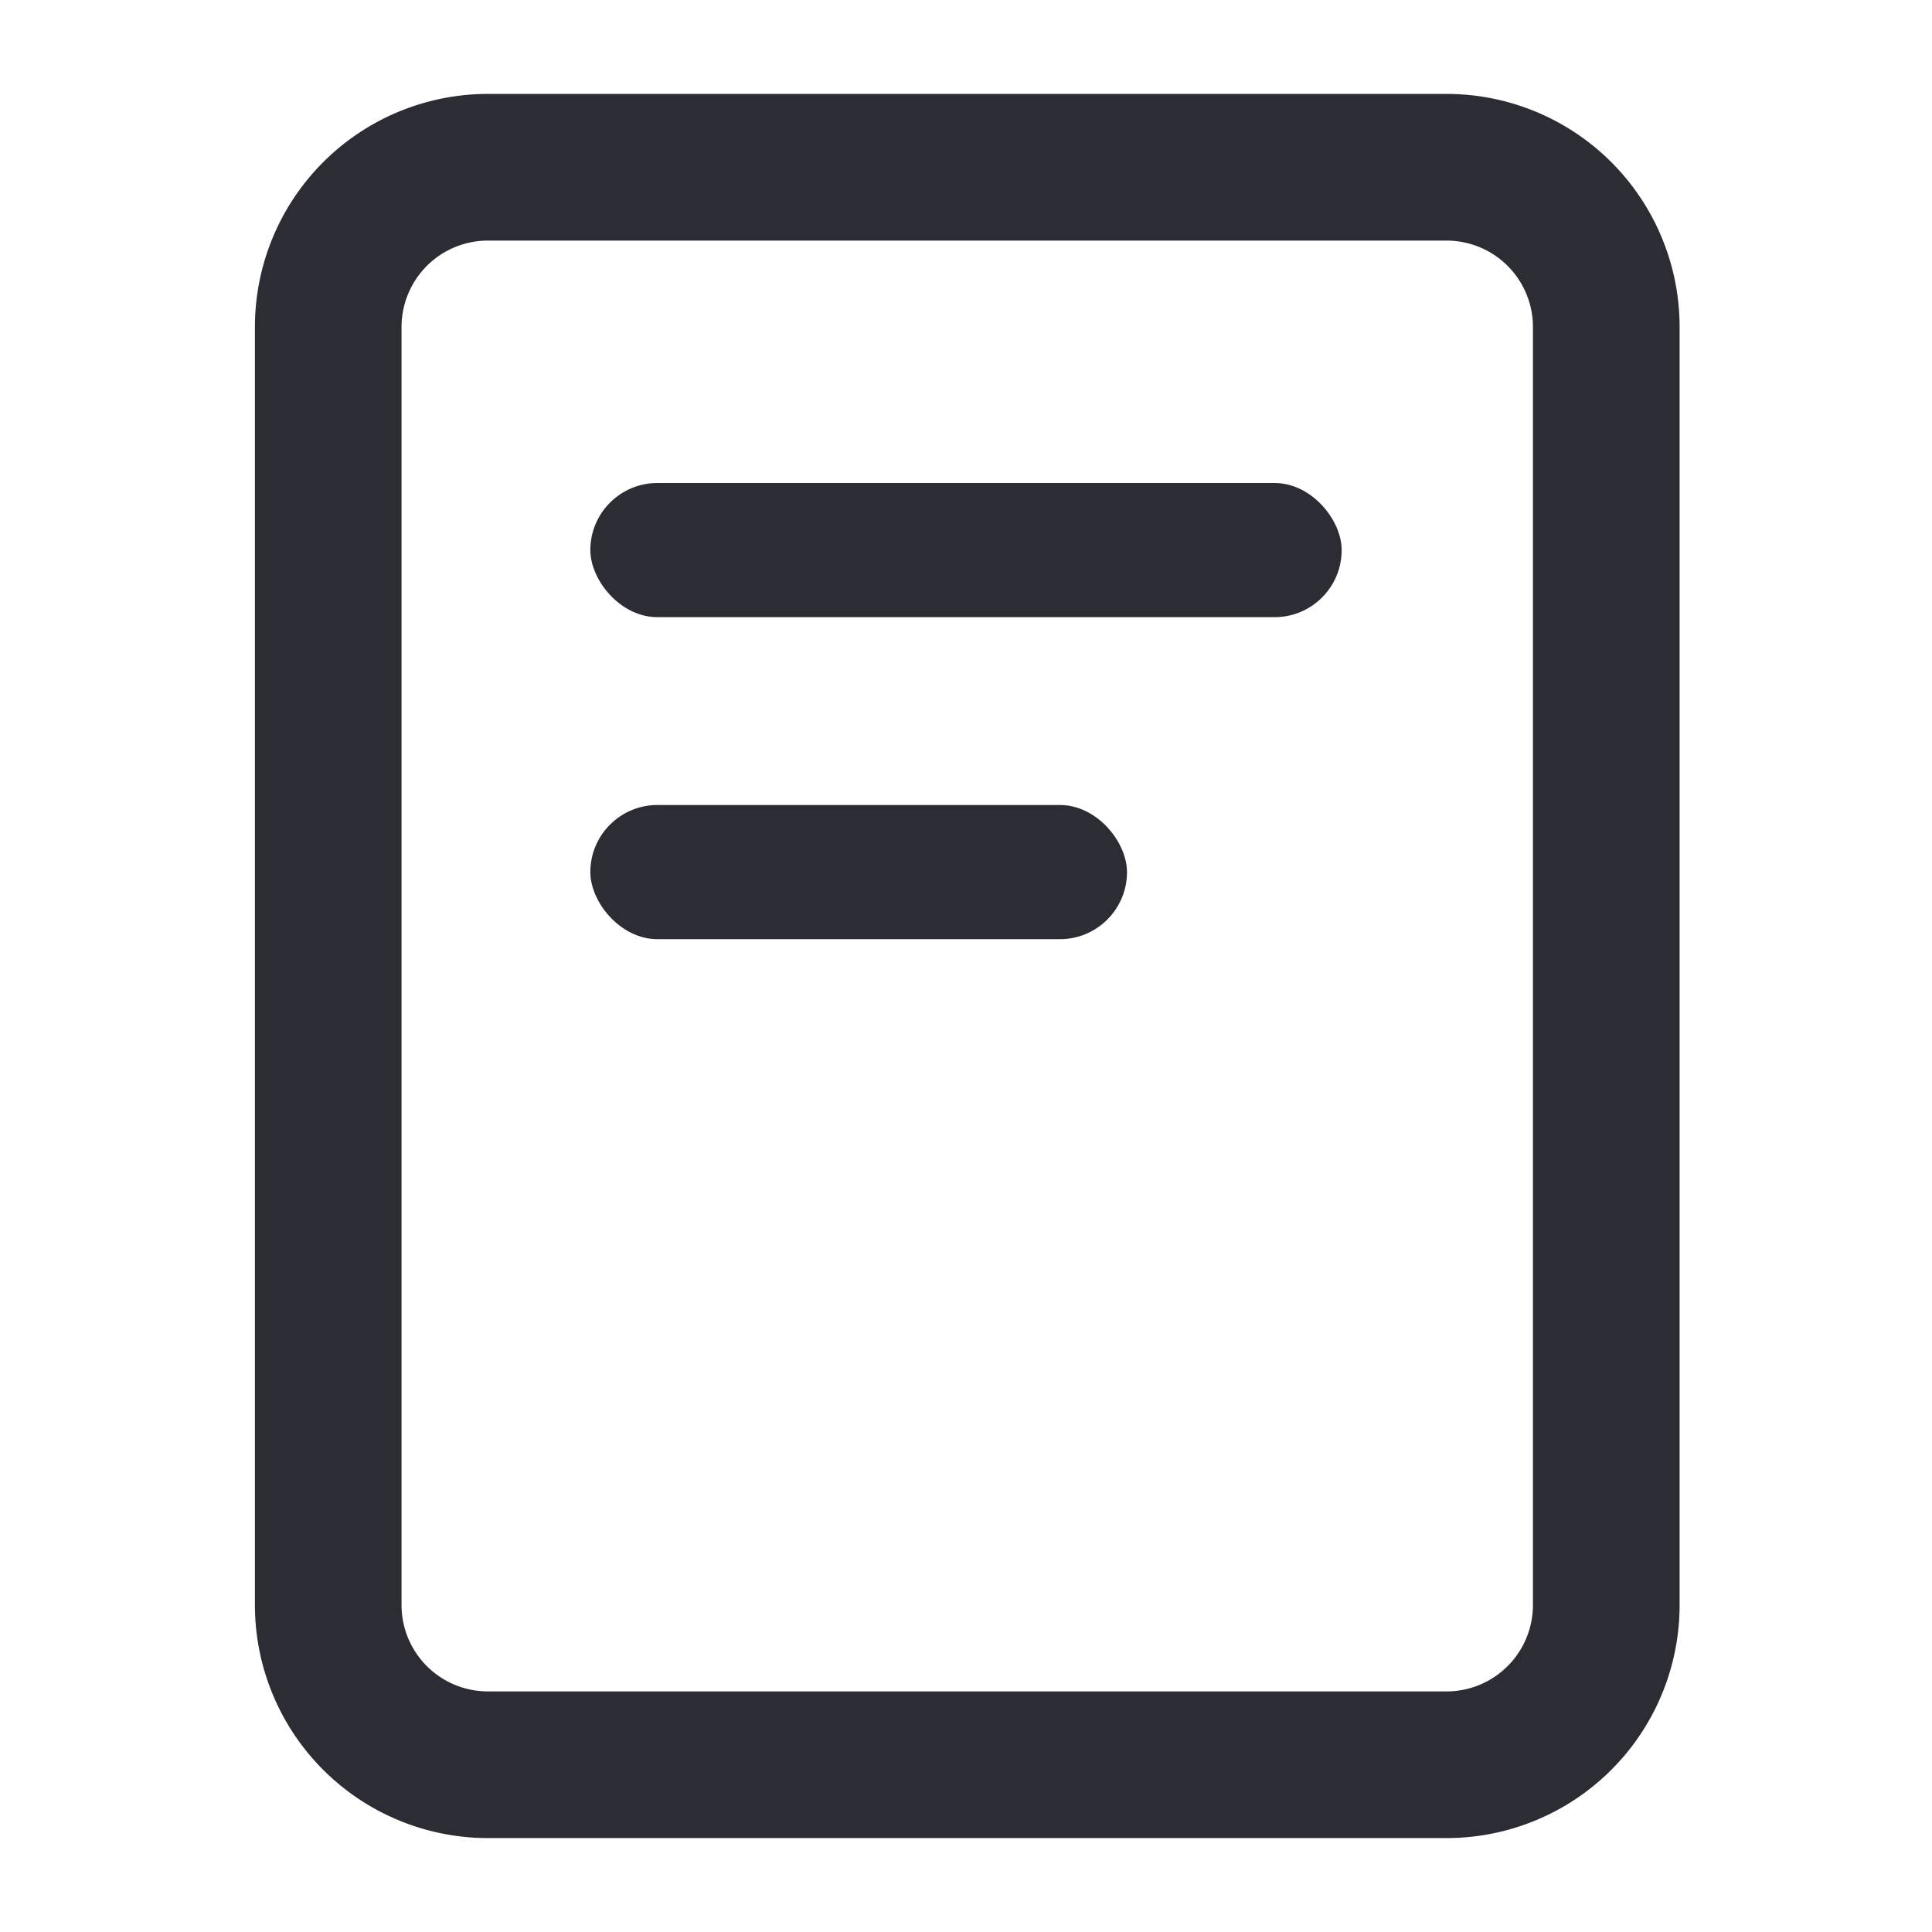
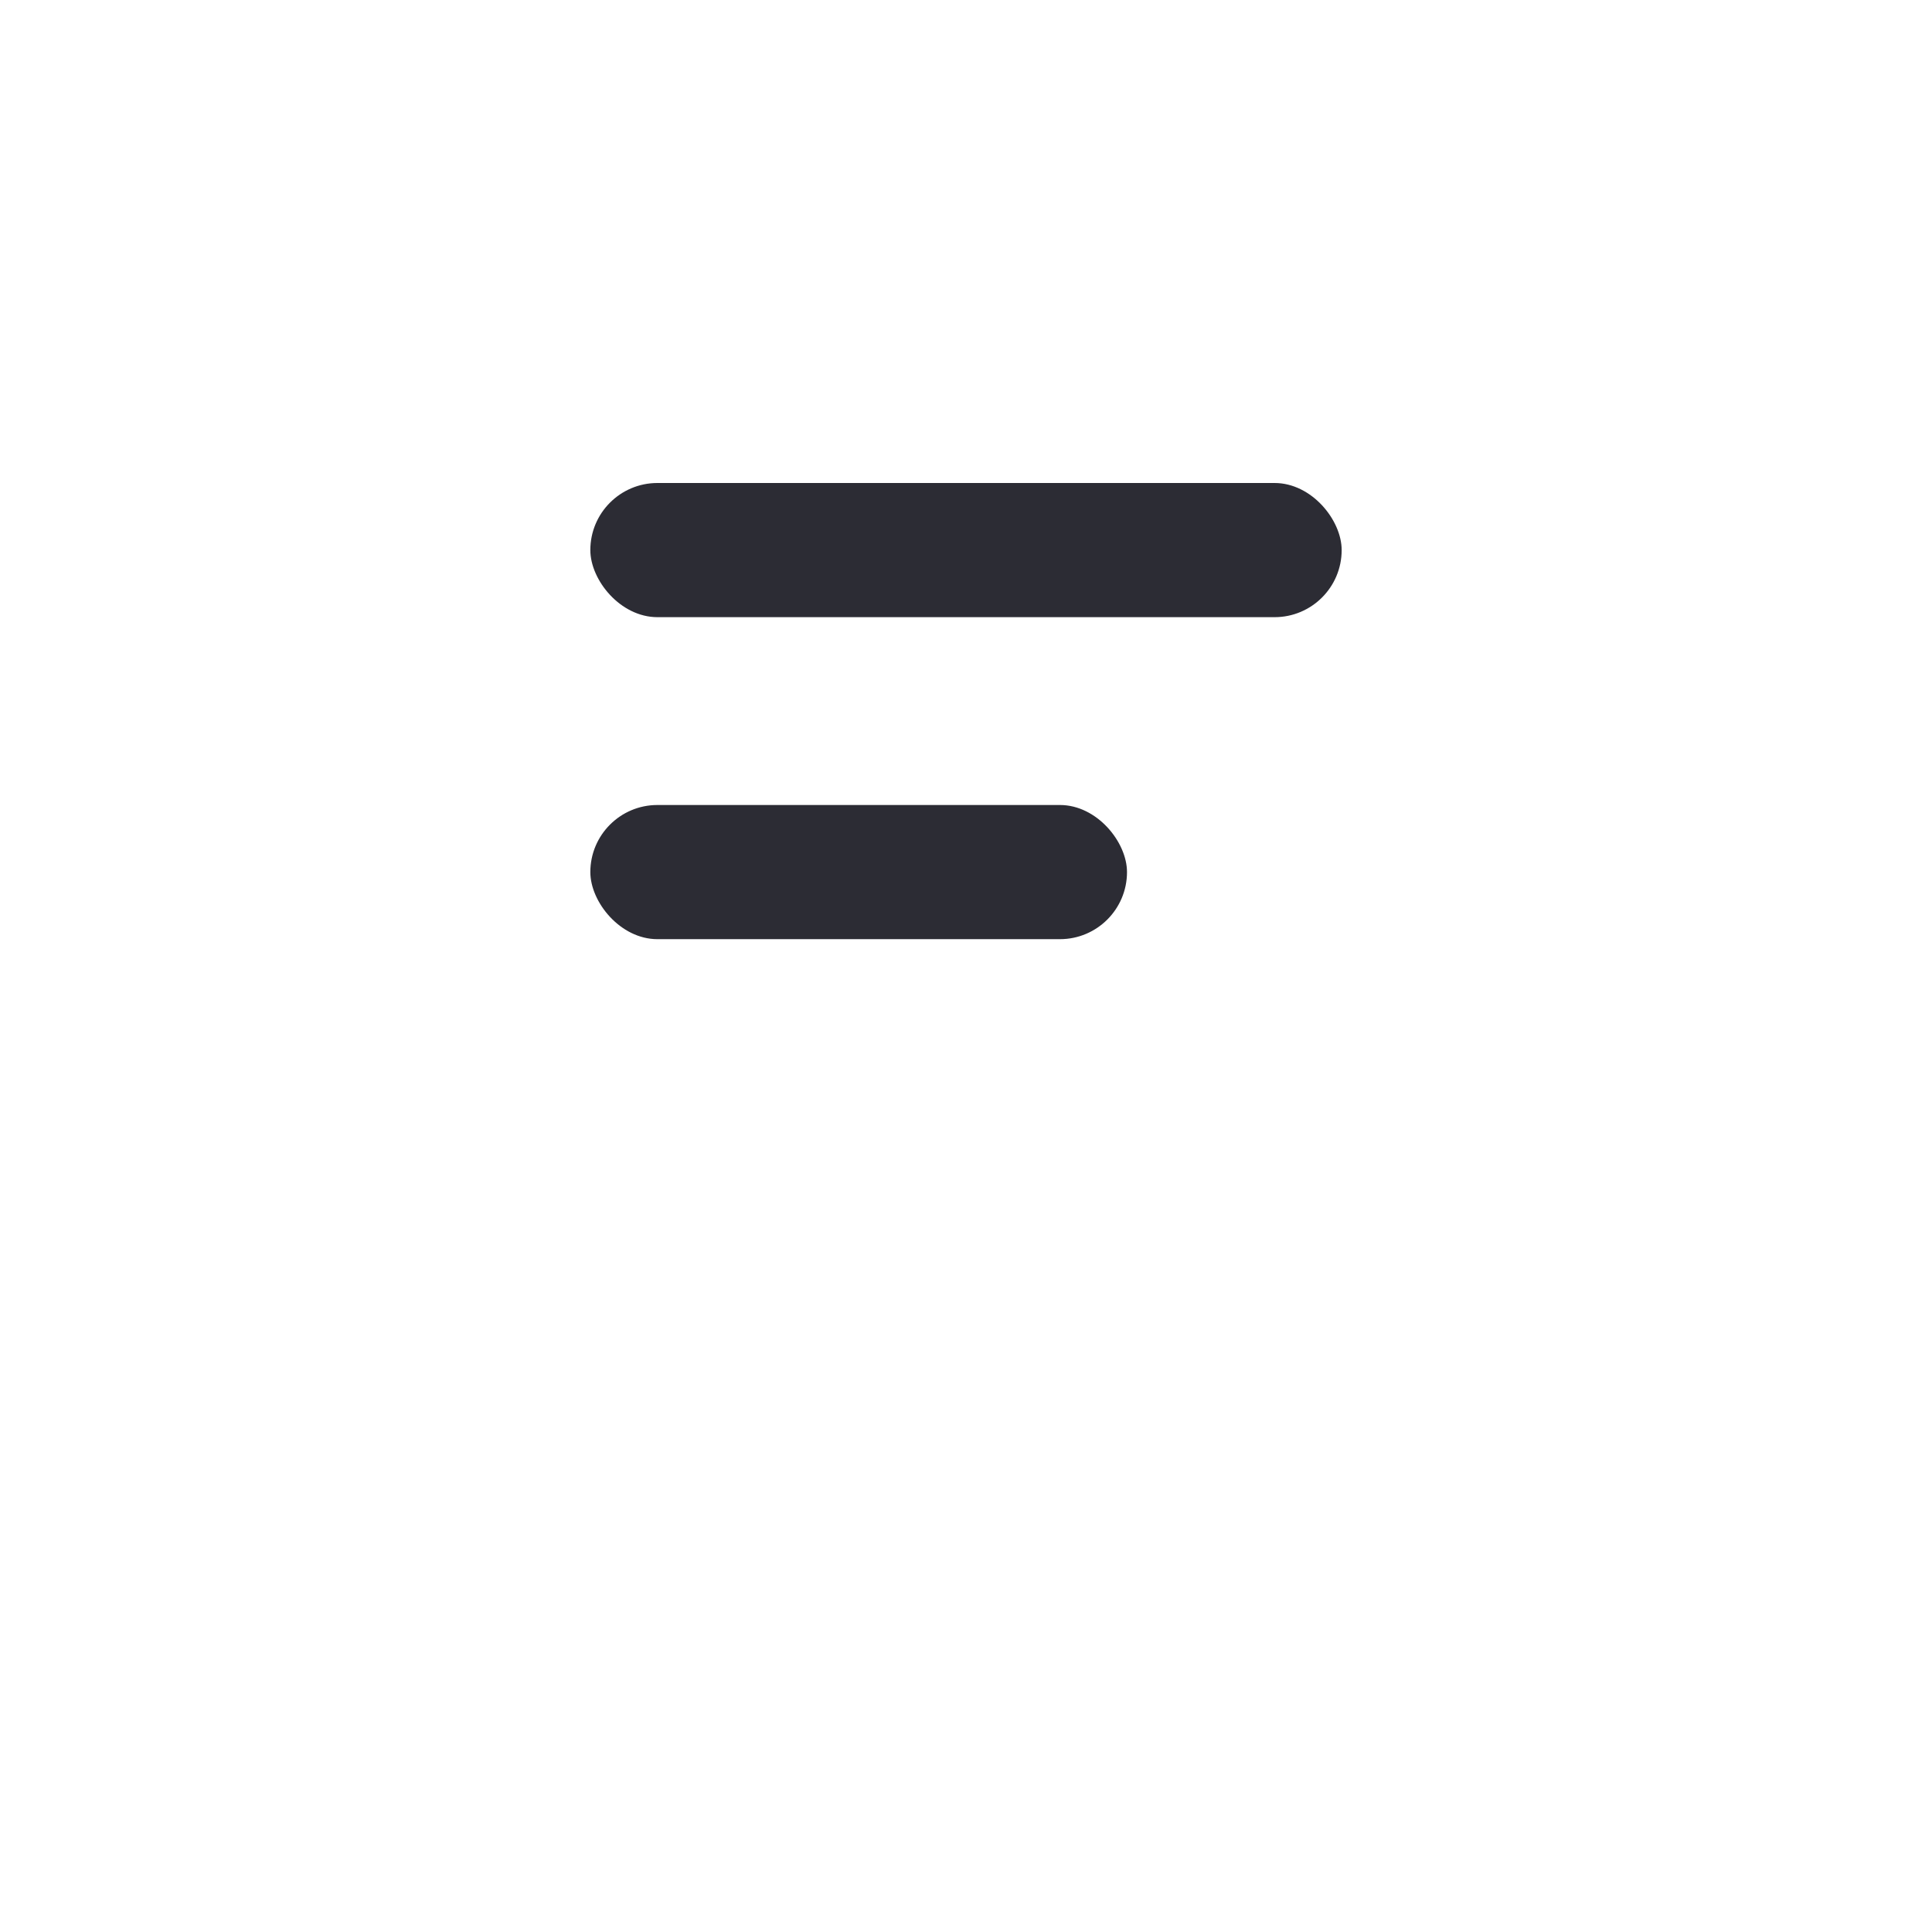
<svg xmlns="http://www.w3.org/2000/svg" width="36" height="36">
  <g fill="#2C2C34" fill-rule="evenodd">
-     <path d="M26.953 2H9.093A4.093 4.093 0 0 0 5 6.093v23.814A4.093 4.093 0 0 0 9.093 34h17.86a4.093 4.093 0 0 0 4.094-4.093V6.093A4.093 4.093 0 0 0 26.953 2ZM9.093 4.233h17.86a1.86 1.86 0 0 1 1.861 1.86v23.814a1.86 1.86 0 0 1-1.86 1.86H9.092a1.86 1.86 0 0 1-1.86-1.86V6.093a1.86 1.86 0 0 1 1.86-1.86Z" stroke="#2C2C34" stroke-width=".5" fill-rule="nonzero" />
    <rect x="11" y="9" width="14" height="2.5" rx="1.25" />
    <rect x="11" y="15" width="10" height="2.5" rx="1.25" />
  </g>
</svg>